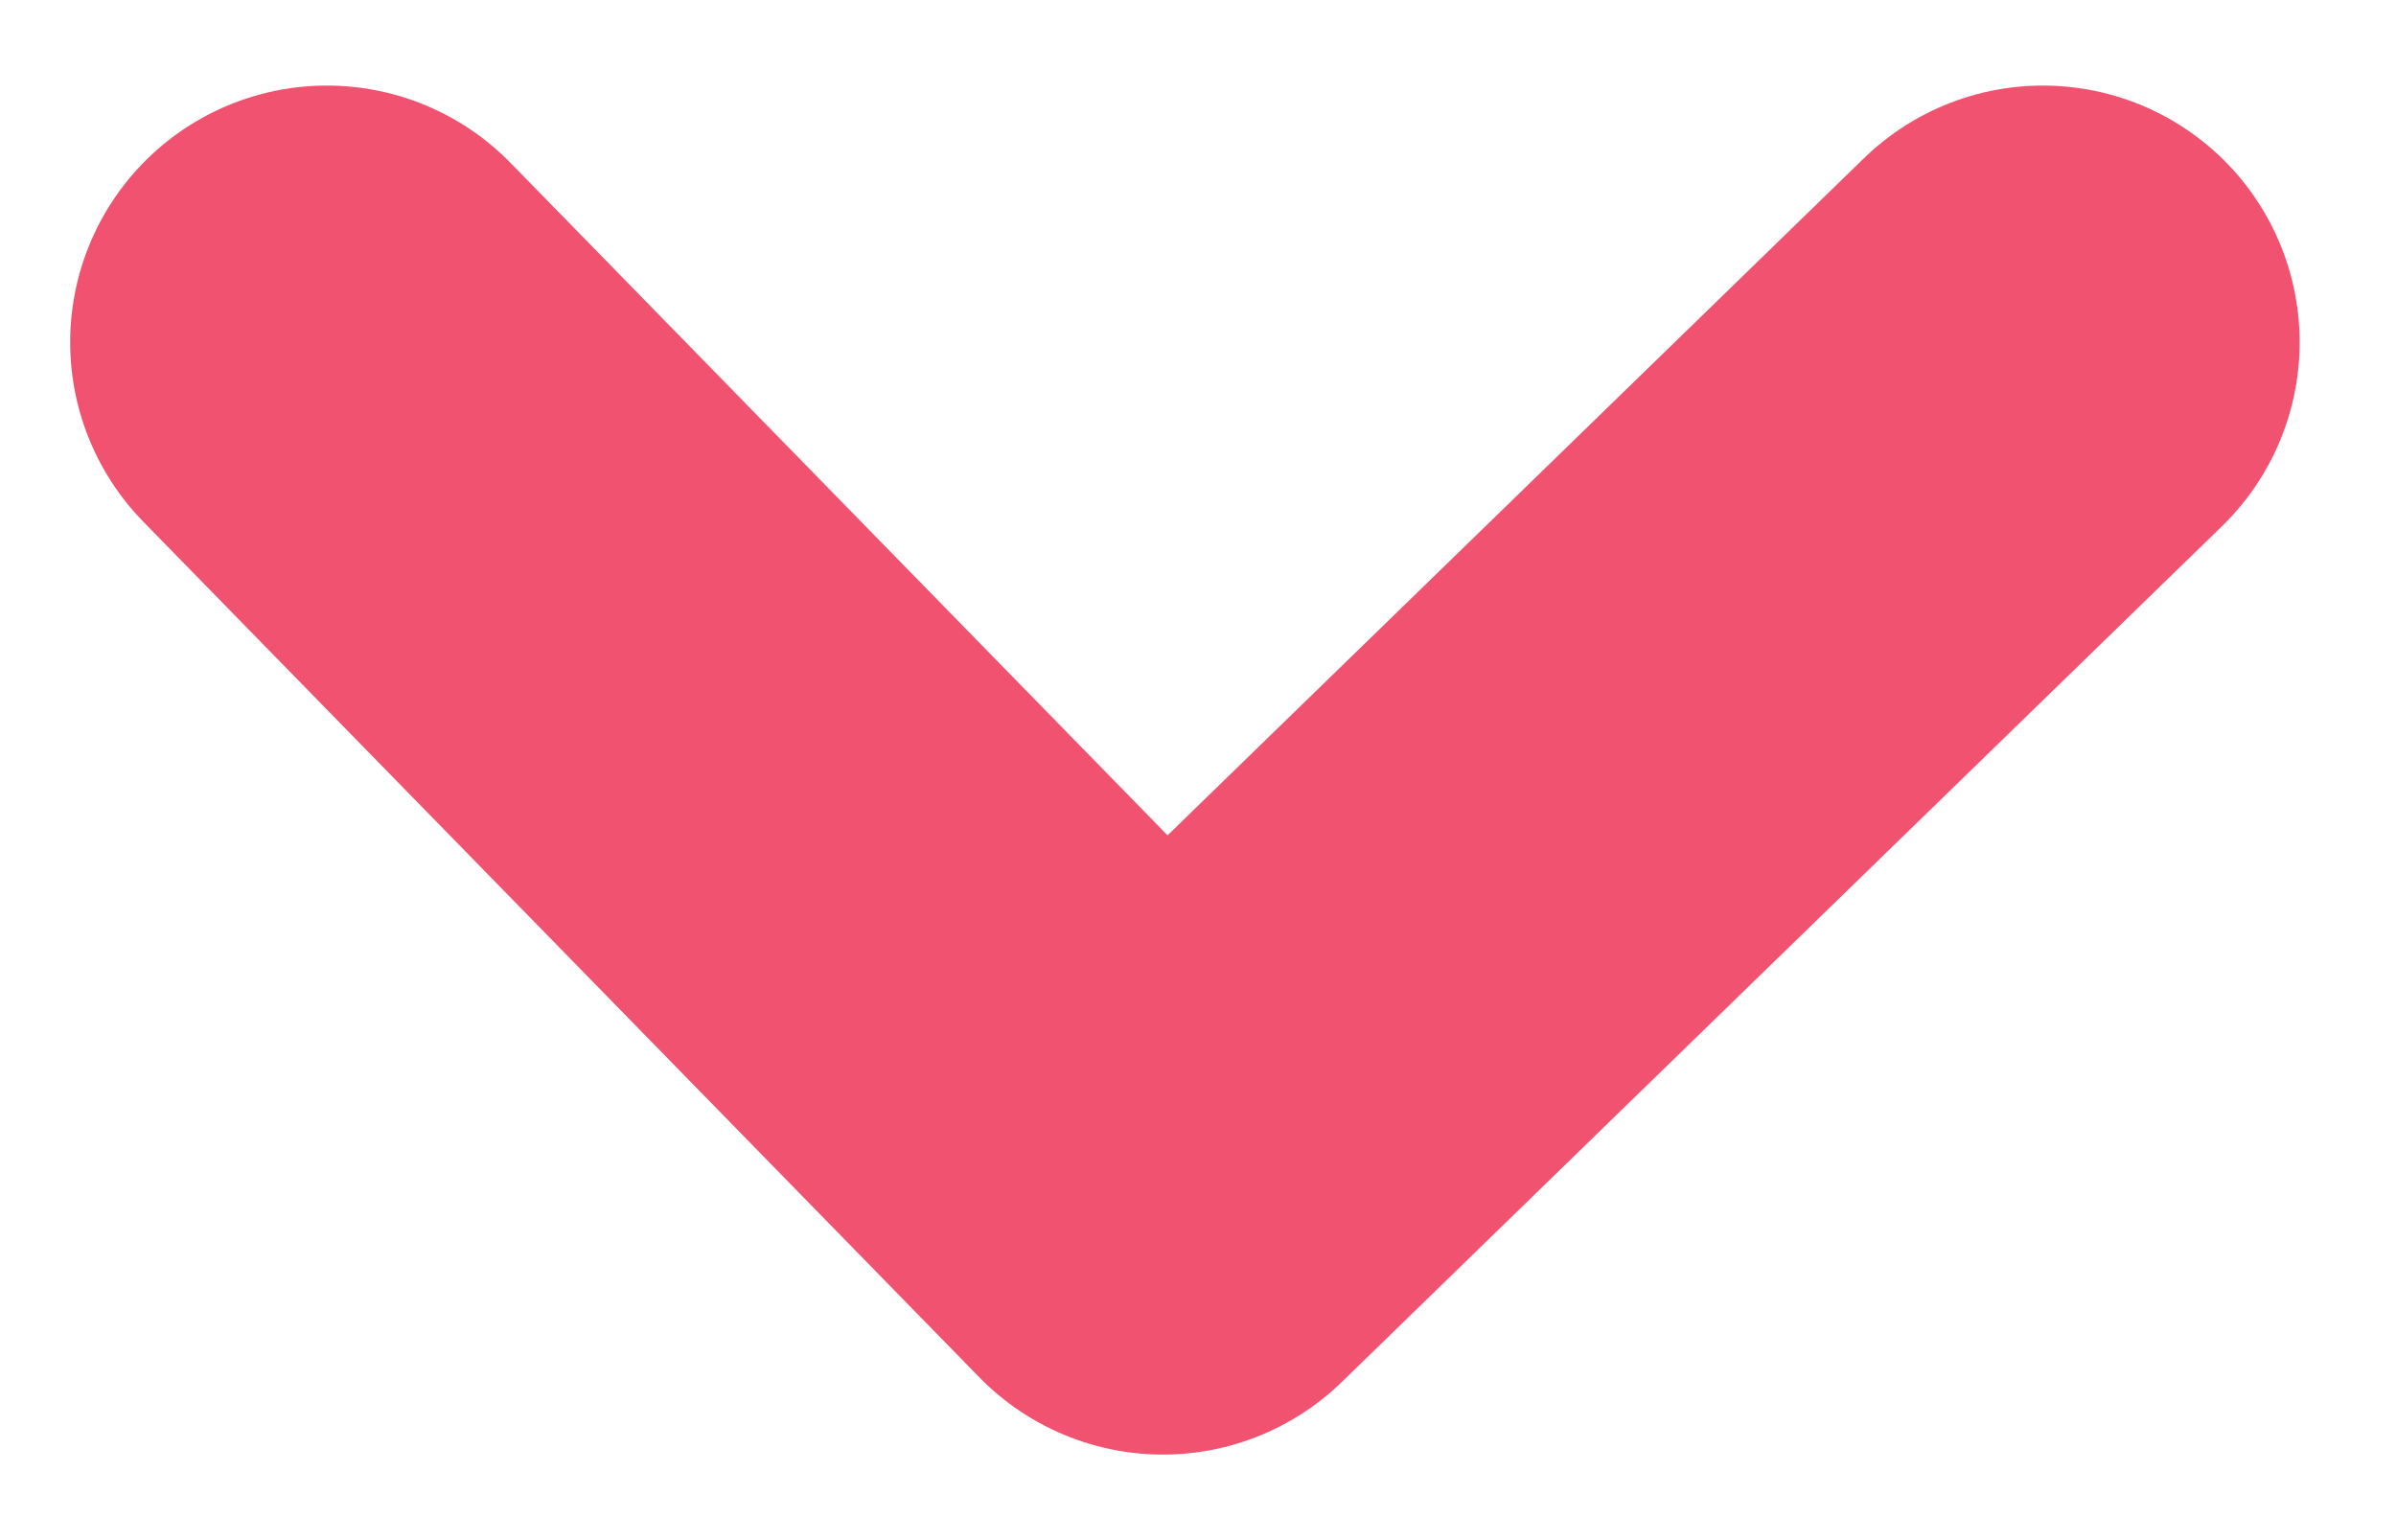
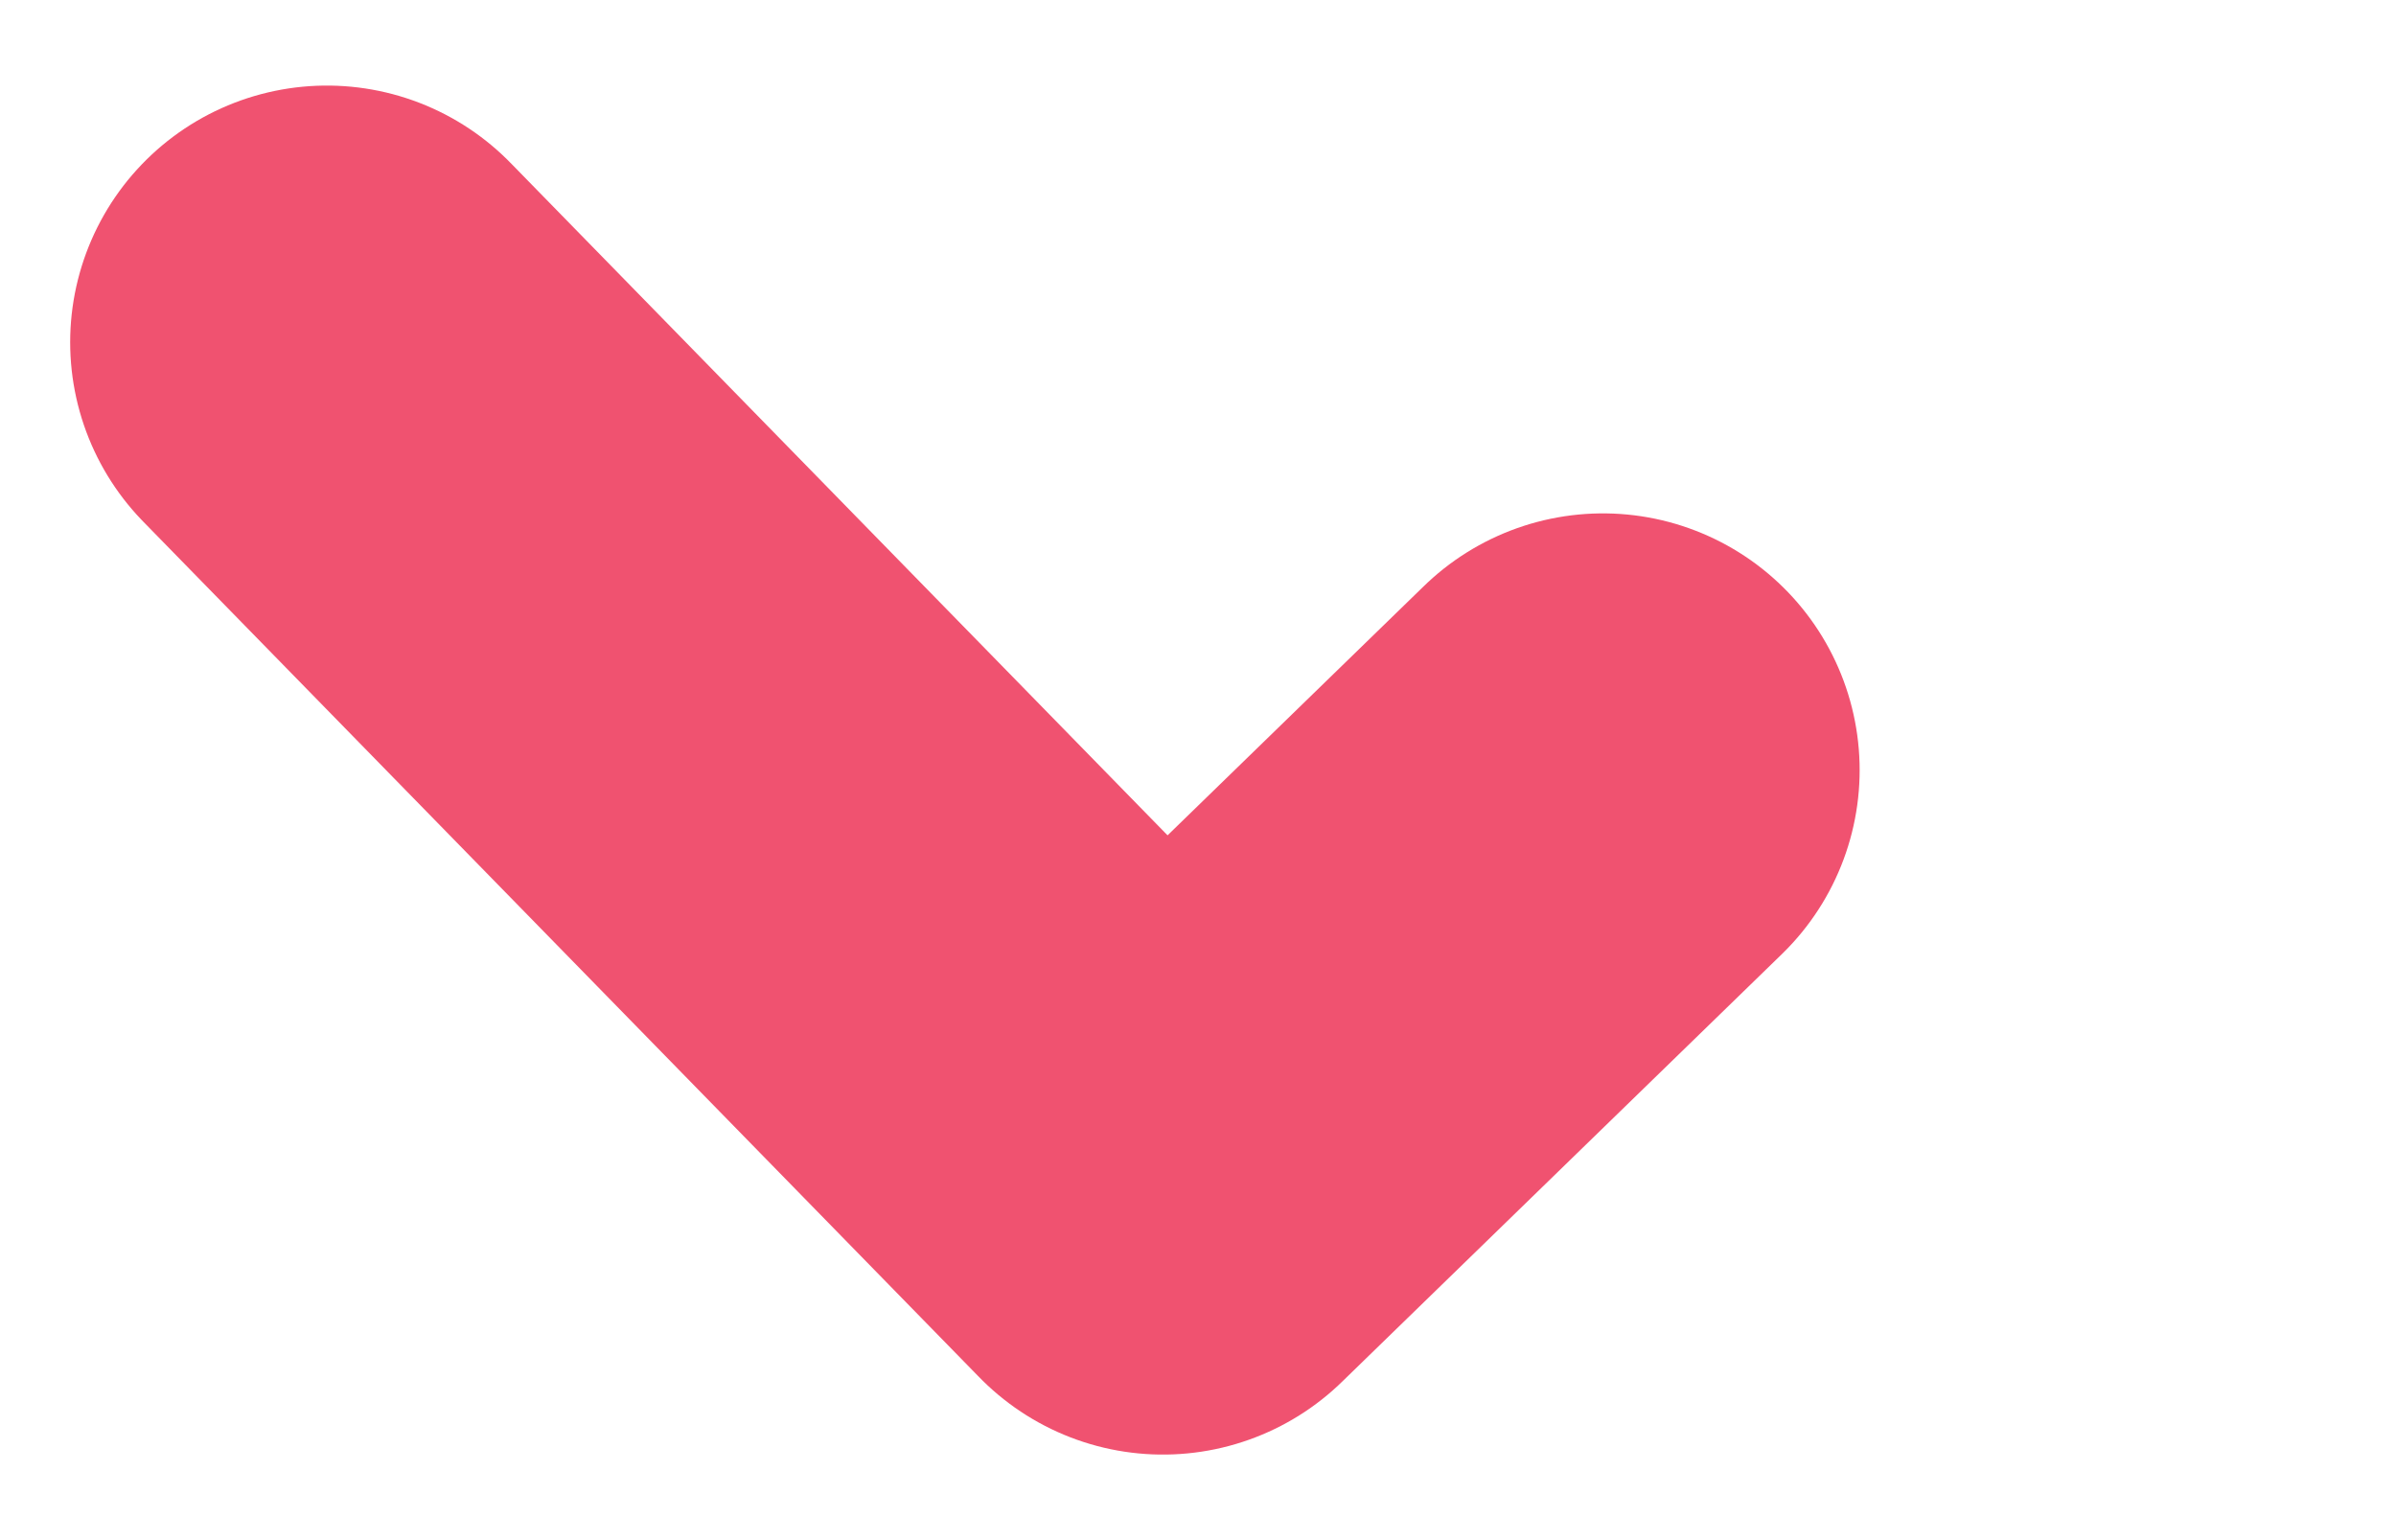
<svg xmlns="http://www.w3.org/2000/svg" width="14" height="9" viewBox="0 0 14 9" fill="none">
-   <path d="M1.91 2L6.795 7L9.366 4.5L11.937 2" stroke="#F05270" stroke-width="3" stroke-linecap="round" stroke-linejoin="round" />
+   <path d="M1.91 2L6.795 7L9.366 4.5" stroke="#F05270" stroke-width="3" stroke-linecap="round" stroke-linejoin="round" />
</svg>